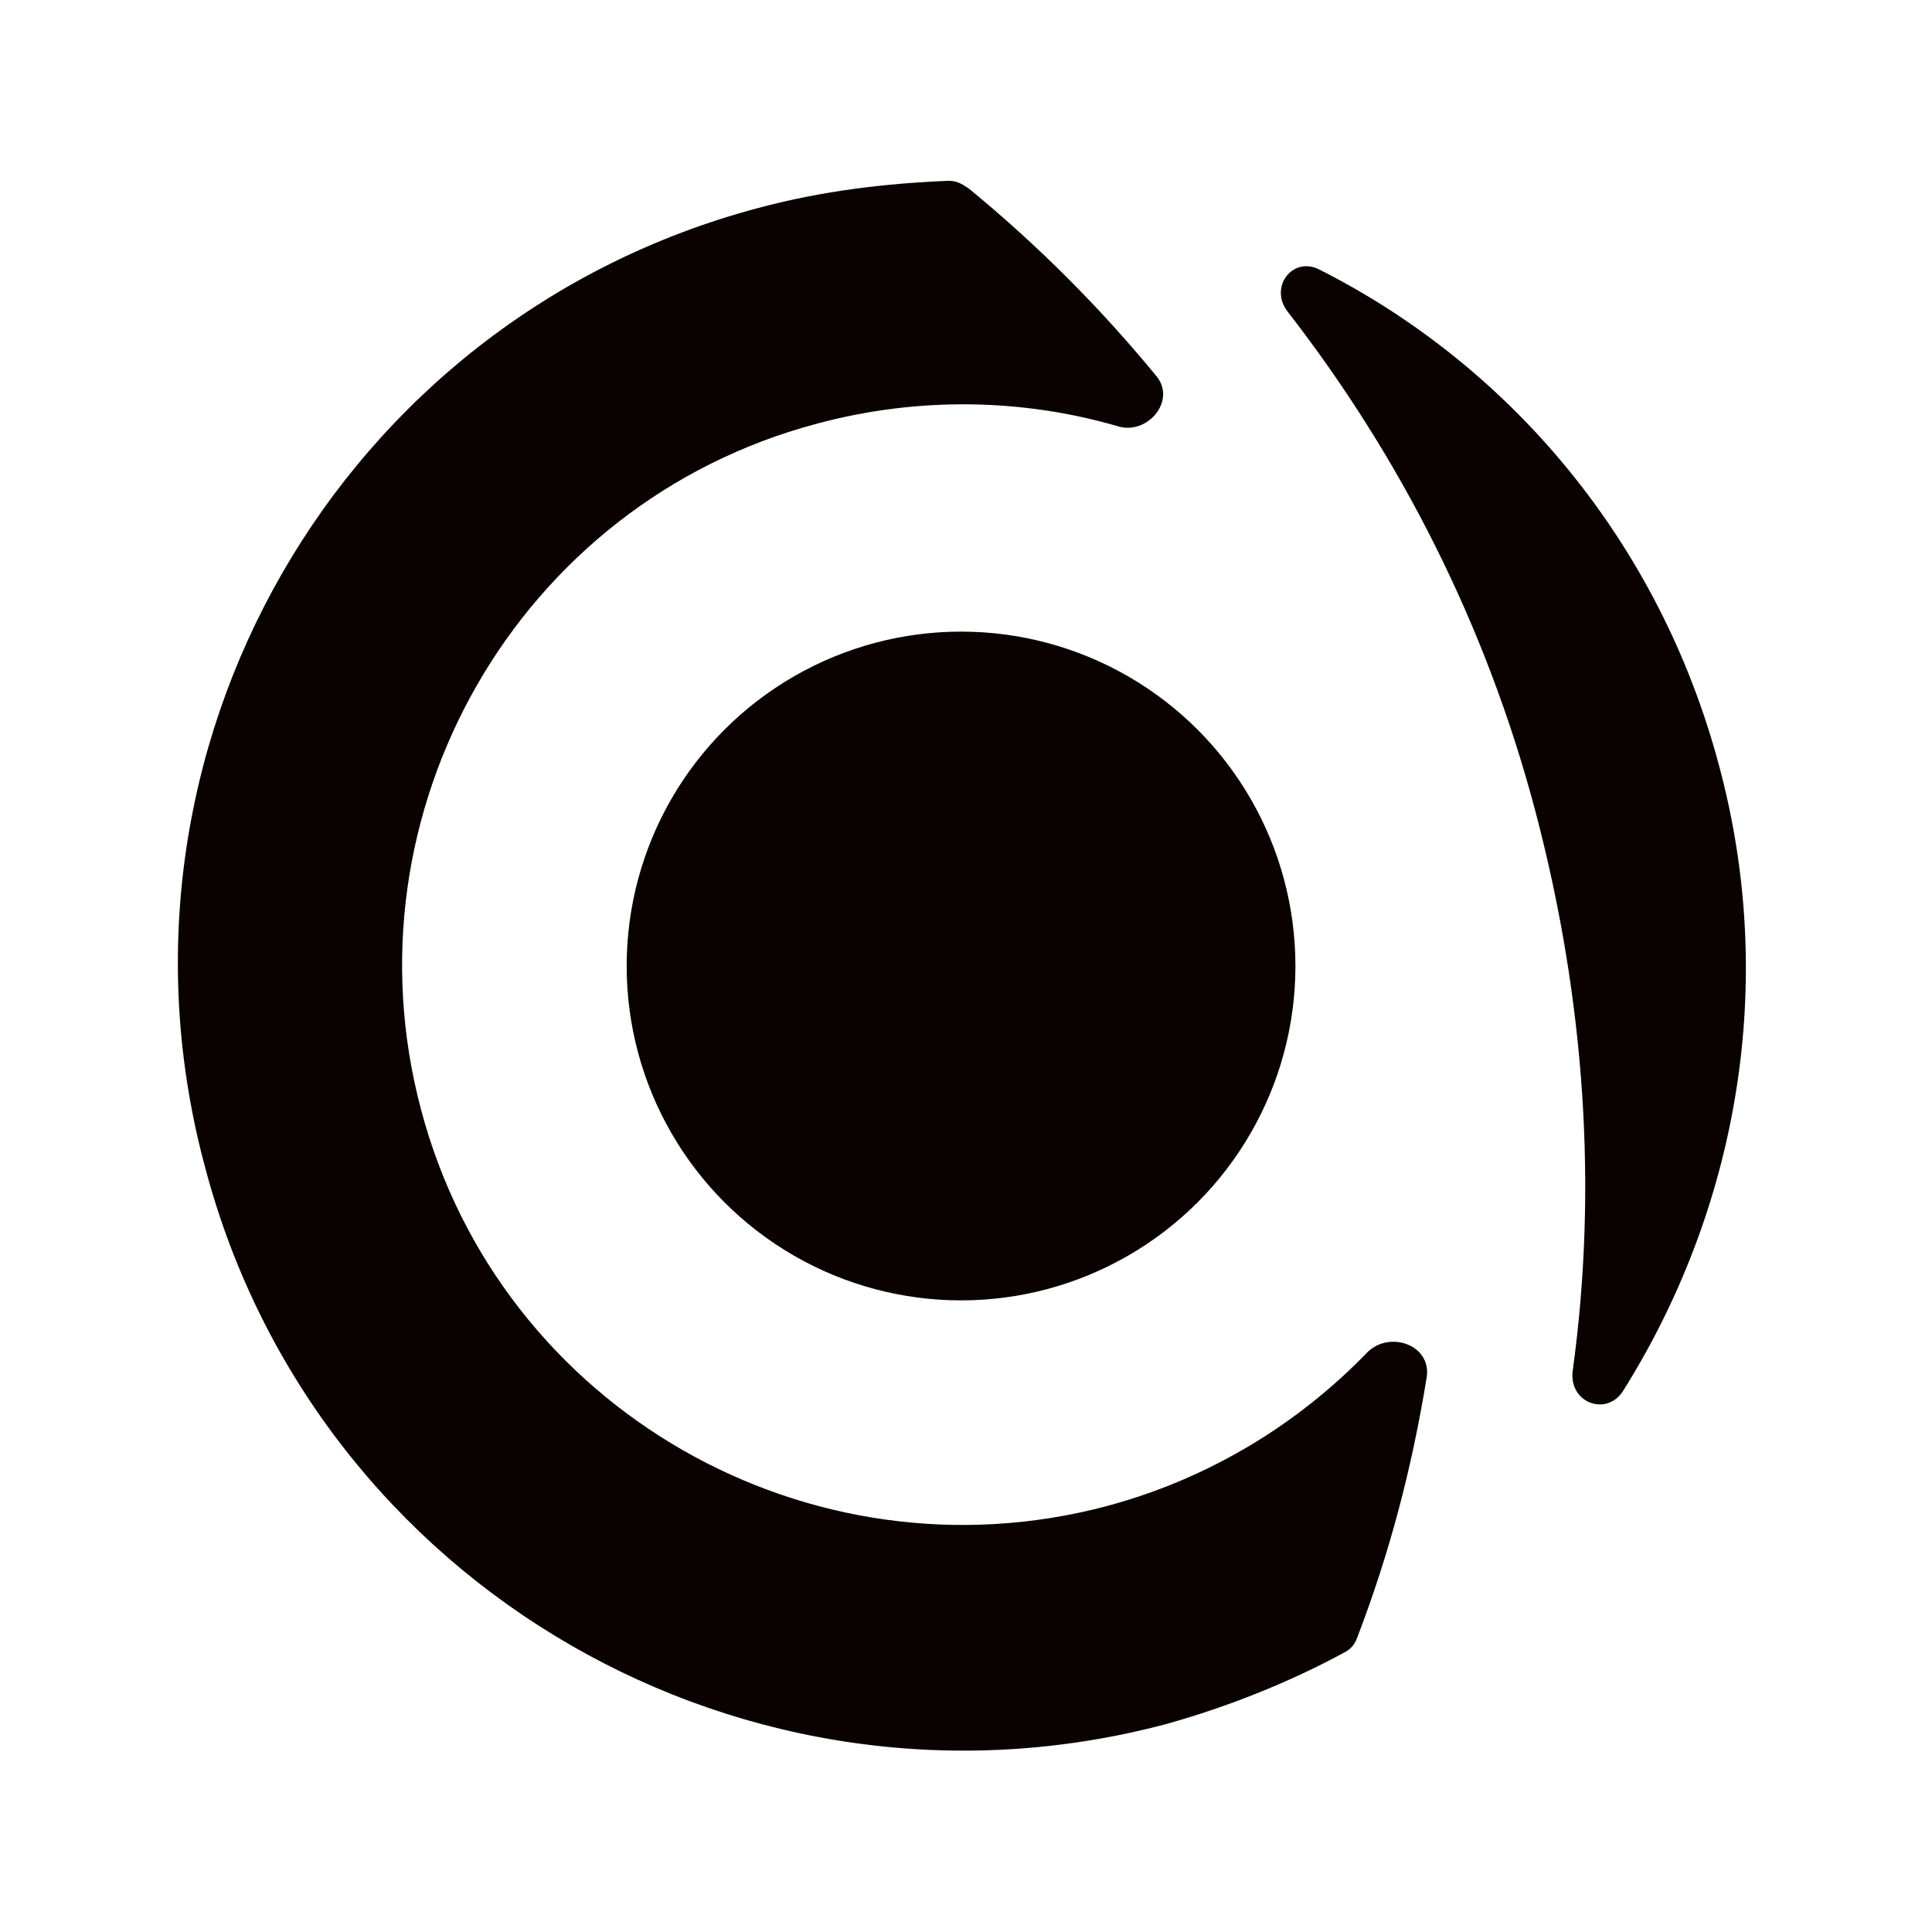
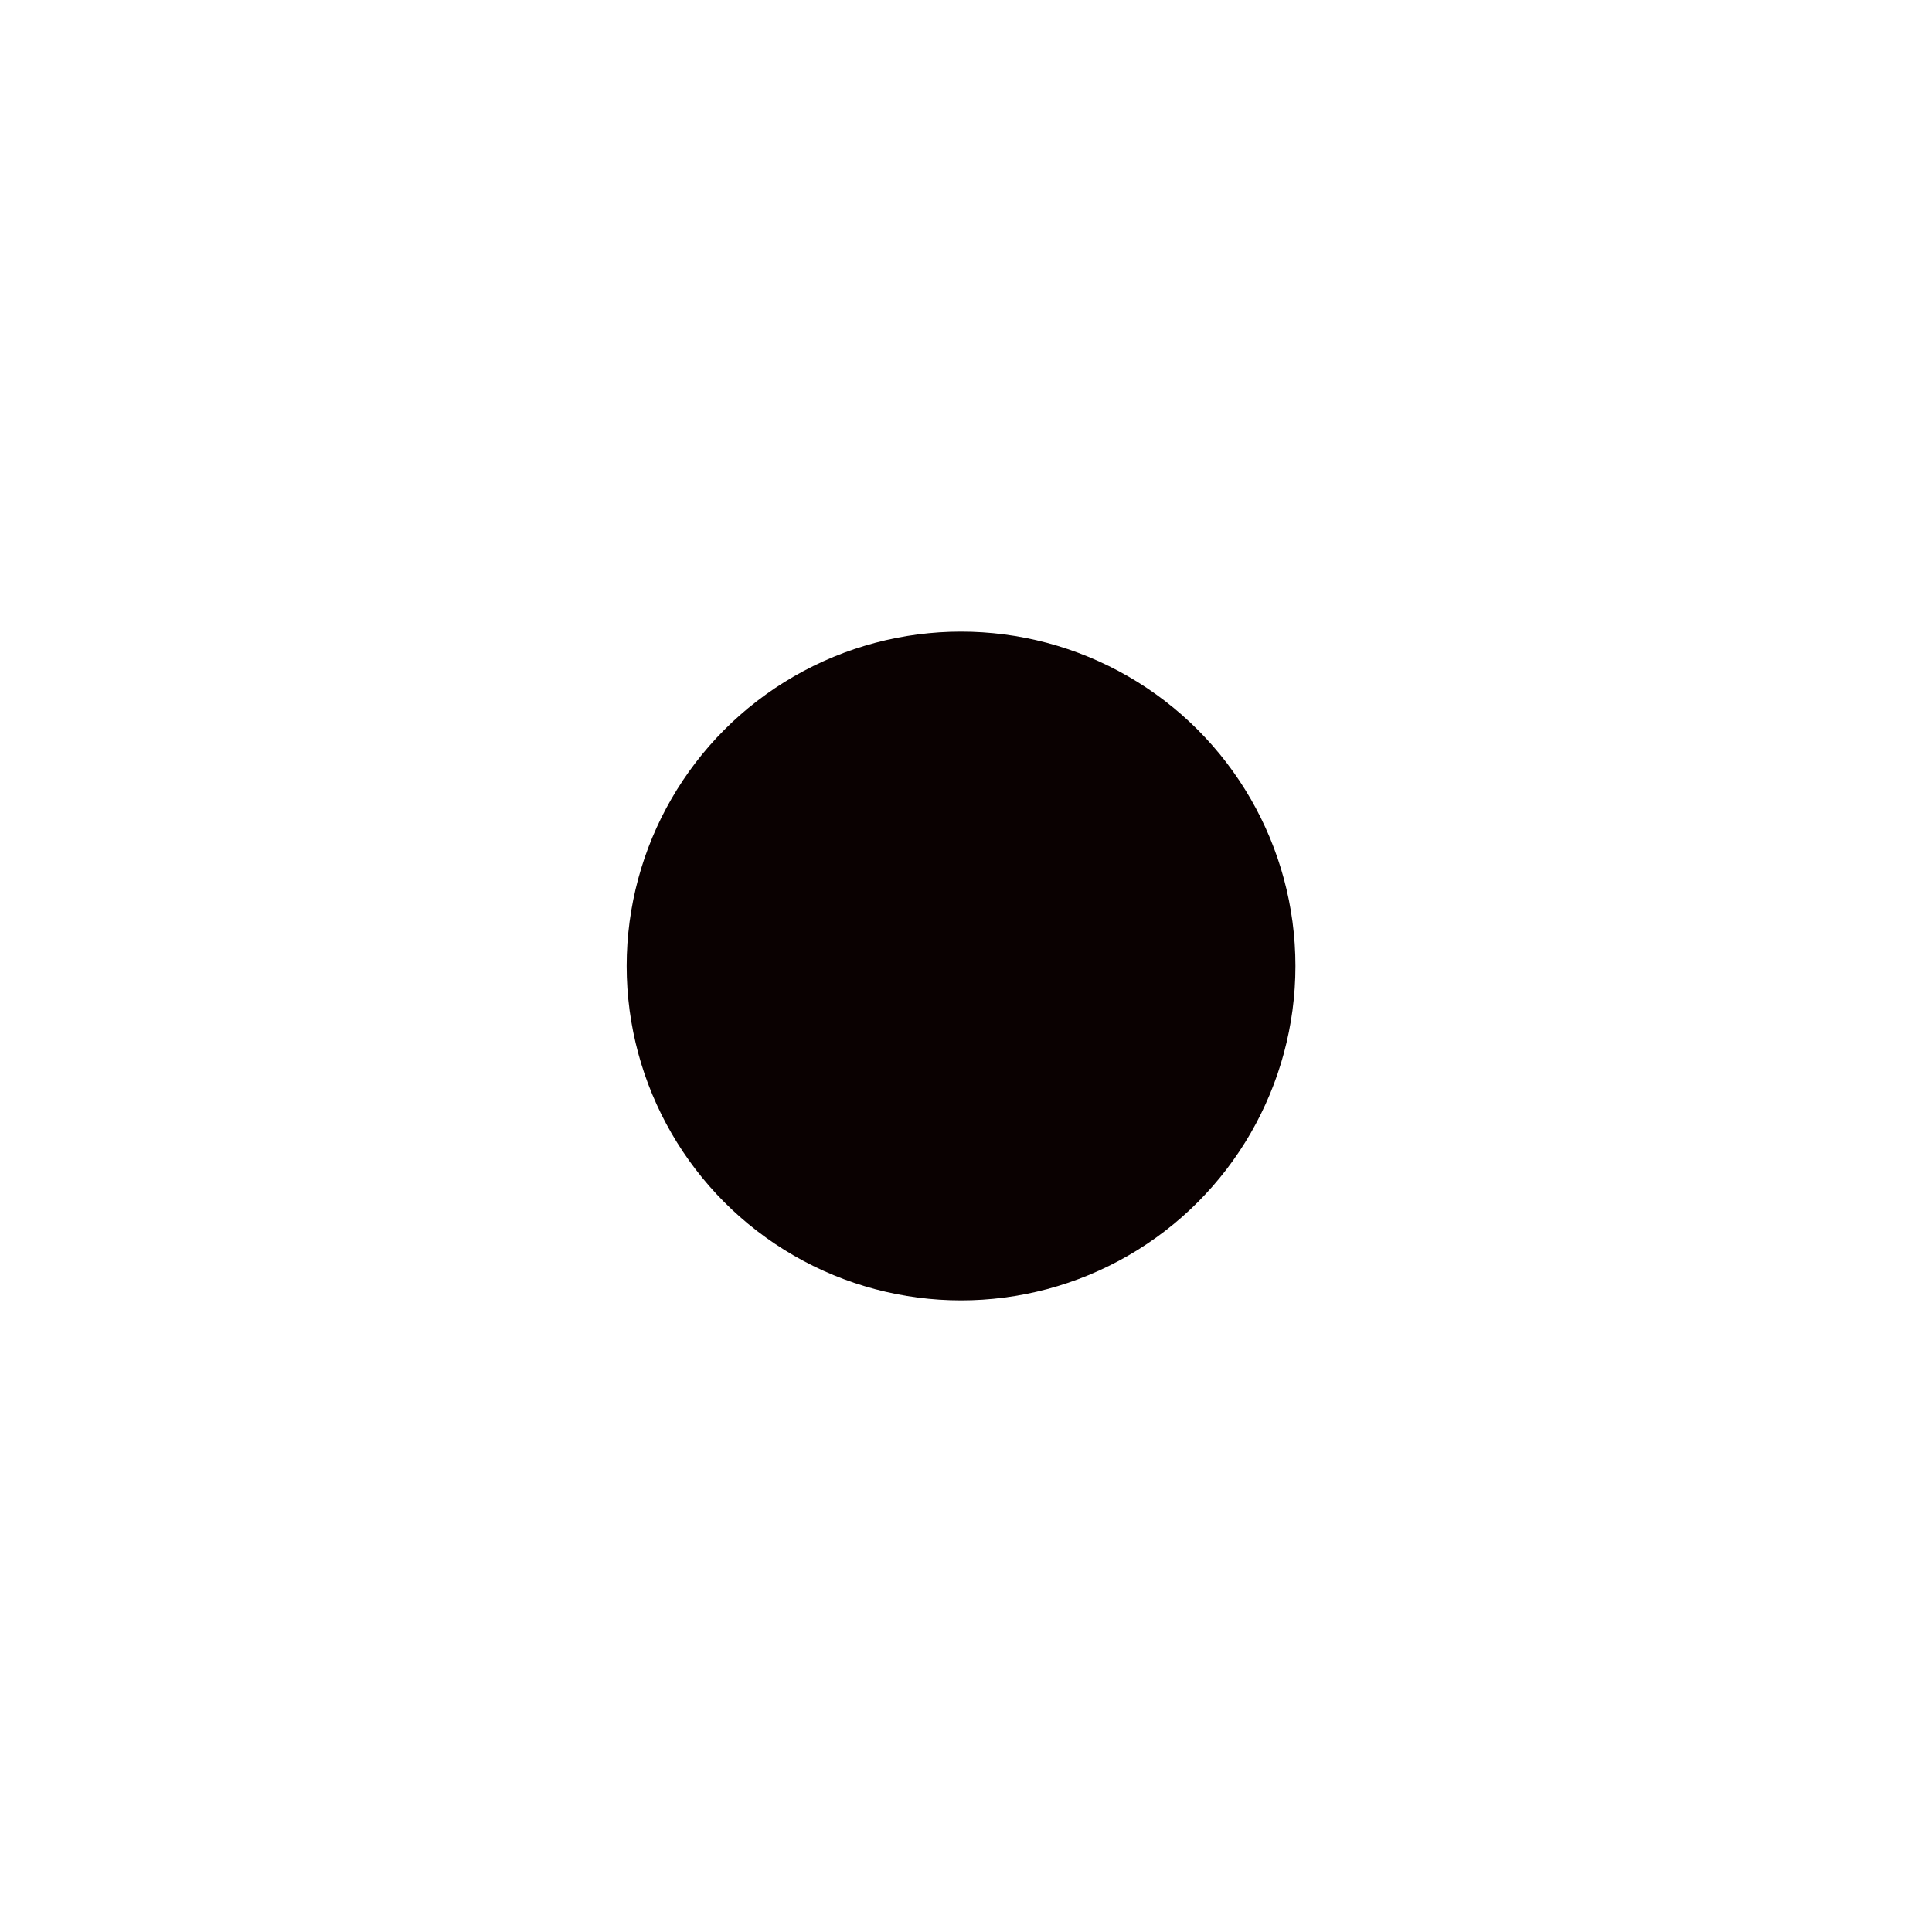
<svg xmlns="http://www.w3.org/2000/svg" version="1.1" id="Layer_1" x="0px" y="0px" viewBox="0 0 78 78" style="enable-background:new 0 0 78 78;" xml:space="preserve">
  <style type="text/css">
	.st0{fill:#0A0101;}
	.st1{fill-rule:evenodd;clip-rule:evenodd;fill:#0A0101;}
</style>
  <circle class="st0" cx="38.8" cy="39" r="13.5" />
-   <path class="st1" d="M54.8,66.1c-0.1,0.3-0.3,0.5-0.5,0.6c-2.2,1.2-4.7,2.2-7.2,2.9c-16.9,4.5-34.3-5.5-38.8-22.4  C3.7,30.3,13.7,12.9,30.6,8.4c2.6-0.7,5.2-1,7.7-1.1c0.3,0,0.5,0.1,0.8,0.3c2.8,2.3,5.3,4.8,7.6,7.6c0.8,1-0.4,2.4-1.6,2  c-3.8-1.1-8-1.2-12.1-0.1c-12.1,3.2-19.2,15.7-16,27.7c3.2,12.1,15.7,19.2,27.7,16c4.1-1.1,7.7-3.3,10.5-6.2c0.9-0.9,2.6-0.3,2.4,1  C57,59.3,56.1,62.7,54.8,66.1z M65.5,56.2c-0.7,1-2.2,0.4-2-0.9c1-7.3,0.5-14.9-1.5-22.5c-2-7.6-5.5-14.4-10-20.2  c-0.8-1,0.2-2.3,1.3-1.7c7.7,3.9,13.7,11,16.1,20C71.8,39.8,70.1,48.9,65.5,56.2z" />
</svg>